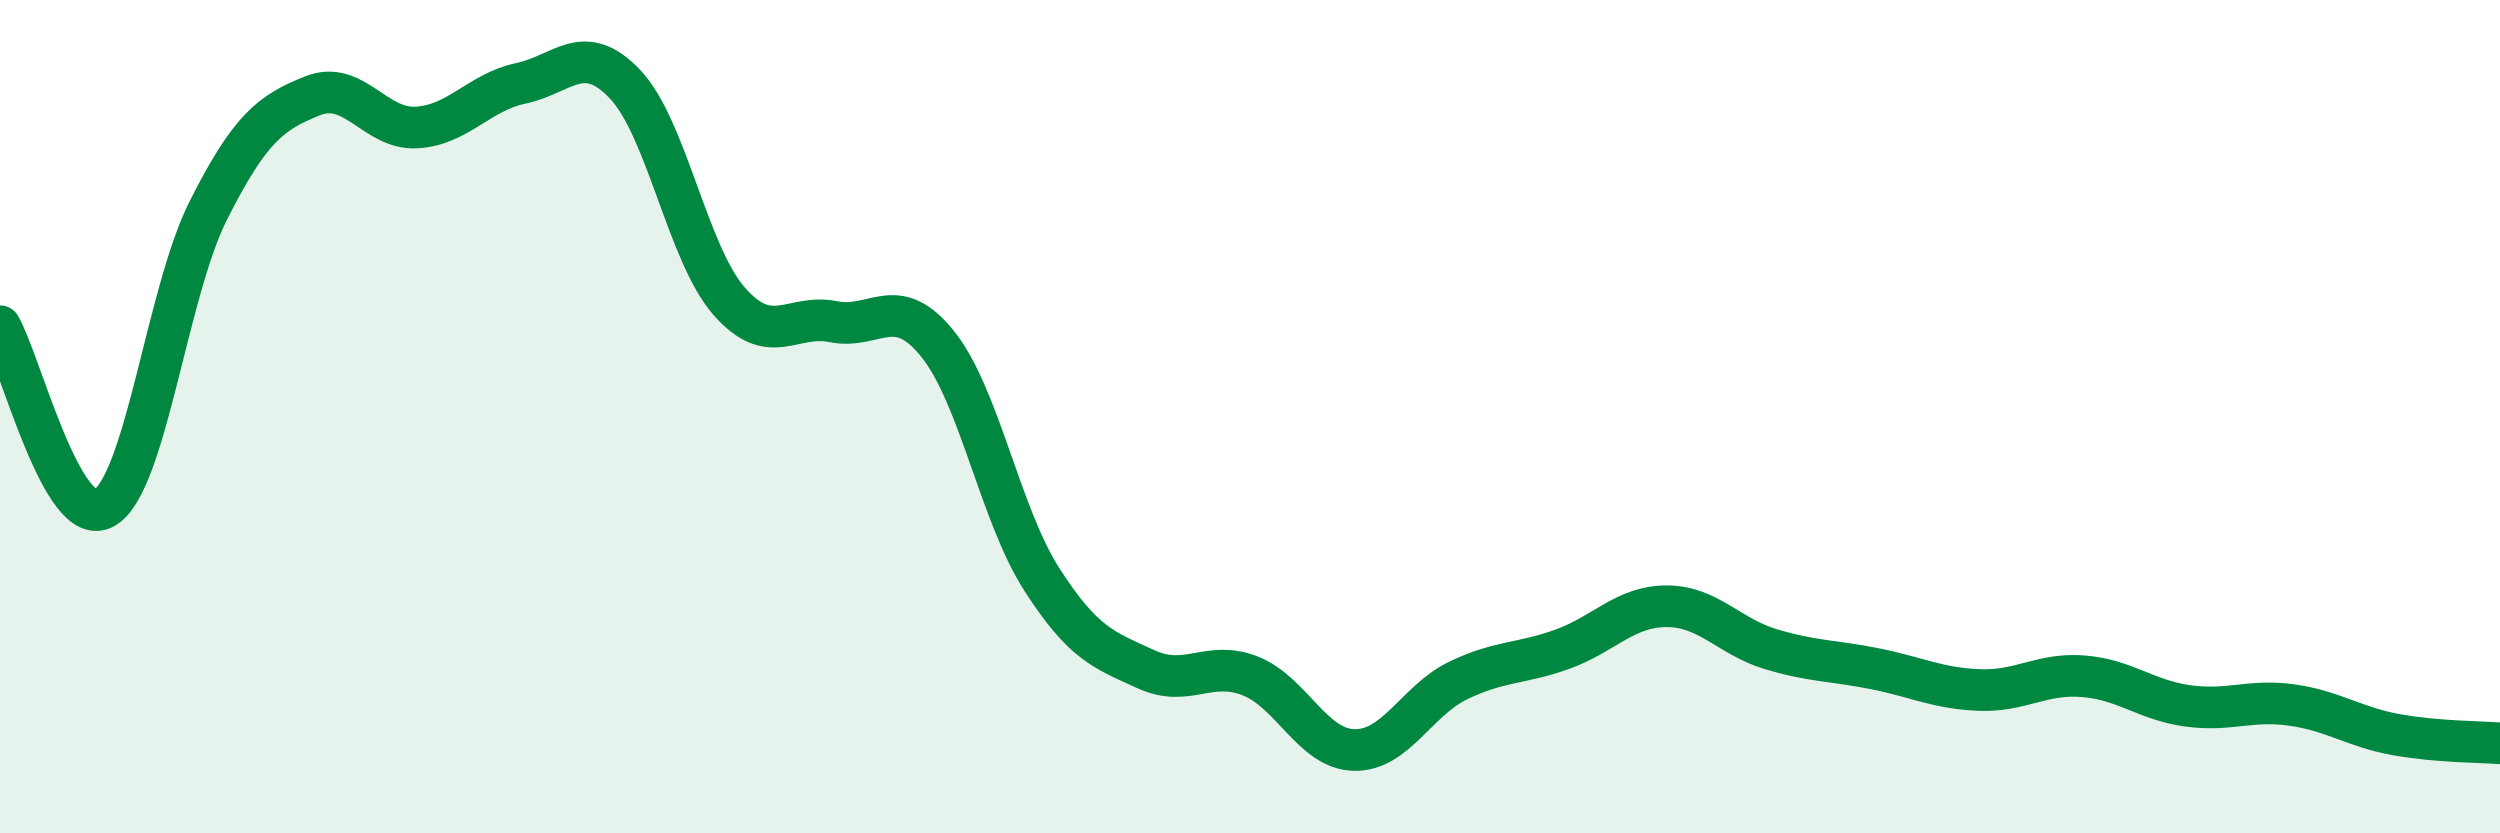
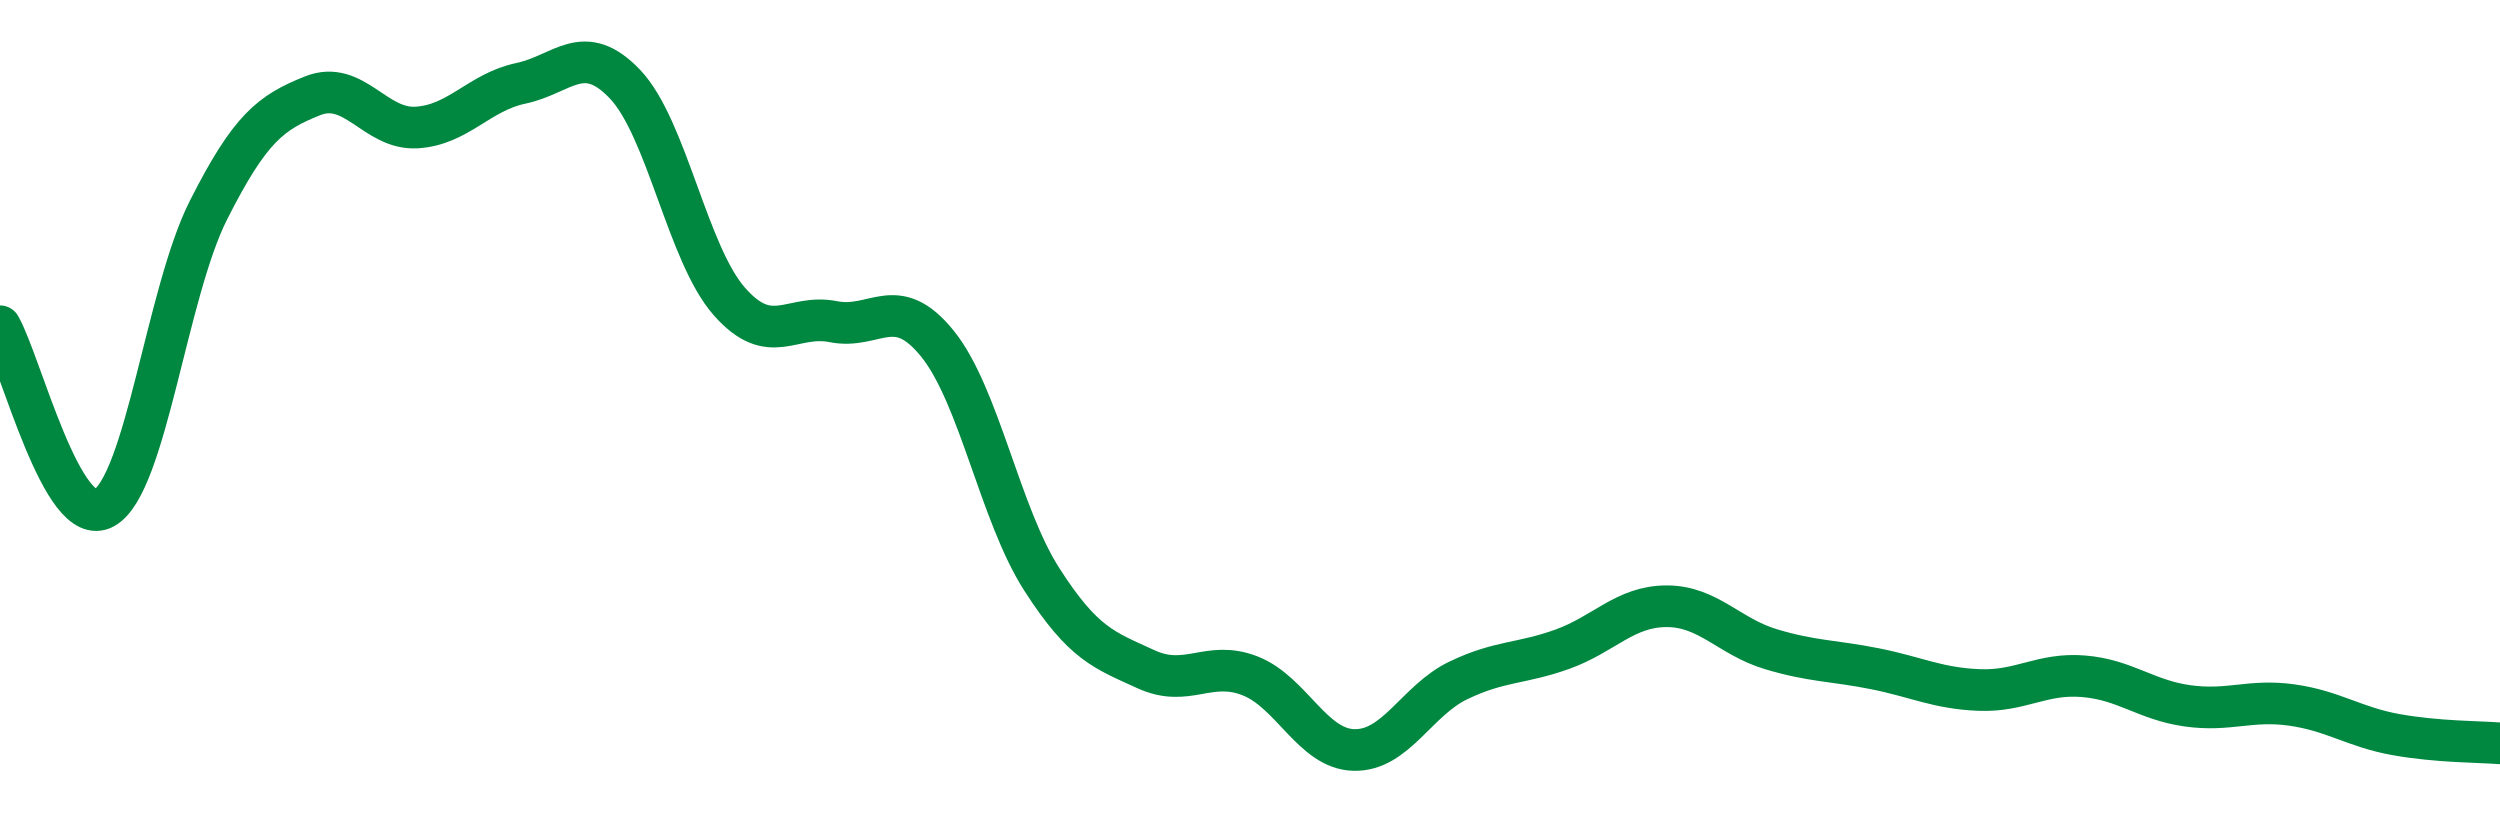
<svg xmlns="http://www.w3.org/2000/svg" width="60" height="20" viewBox="0 0 60 20">
-   <path d="M 0,7.83 C 0.5,8.7 1.5,12.75 2.5,12.19 C 3.5,11.63 4,7.03 5,5.05 C 6,3.07 6.5,2.7 7.5,2.3 C 8.5,1.9 9,3.12 10,3.06 C 11,3 11.5,2.21 12.5,2 C 13.5,1.79 14,0.97 15,2.02 C 16,3.07 16.5,6.09 17.5,7.23 C 18.5,8.37 19,7.52 20,7.72 C 21,7.92 21.5,7.01 22.5,8.25 C 23.5,9.49 24,12.34 25,13.9 C 26,15.46 26.5,15.6 27.5,16.06 C 28.5,16.52 29,15.83 30,16.22 C 31,16.61 31.5,17.98 32.5,18 C 33.5,18.02 34,16.81 35,16.33 C 36,15.85 36.5,15.94 37.5,15.58 C 38.5,15.22 39,14.55 40,14.55 C 41,14.55 41.5,15.28 42.5,15.58 C 43.5,15.88 44,15.85 45,16.05 C 46,16.25 46.5,16.52 47.5,16.56 C 48.5,16.6 49,16.15 50,16.23 C 51,16.31 51.5,16.8 52.5,16.94 C 53.5,17.08 54,16.78 55,16.92 C 56,17.06 56.5,17.45 57.5,17.63 C 58.5,17.81 59.5,17.8 60,17.84L60 20L0 20Z" fill="#008740" opacity="0.1" stroke-linecap="round" stroke-linejoin="round" />
  <path d="M 0,7.83 C 0.5,8.7 1.5,12.75 2.5,12.19 C 3.5,11.63 4,7.03 5,5.05 C 6,3.07 6.5,2.7 7.5,2.3 C 8.5,1.9 9,3.12 10,3.06 C 11,3 11.5,2.21 12.5,2 C 13.5,1.79 14,0.97 15,2.02 C 16,3.07 16.5,6.09 17.5,7.23 C 18.5,8.37 19,7.52 20,7.72 C 21,7.92 21.5,7.01 22.5,8.25 C 23.5,9.49 24,12.34 25,13.9 C 26,15.46 26.5,15.6 27.5,16.06 C 28.5,16.52 29,15.83 30,16.22 C 31,16.61 31.5,17.98 32.5,18 C 33.5,18.02 34,16.81 35,16.33 C 36,15.85 36.5,15.94 37.5,15.58 C 38.5,15.22 39,14.55 40,14.55 C 41,14.55 41.5,15.28 42.5,15.58 C 43.5,15.88 44,15.85 45,16.05 C 46,16.25 46.5,16.52 47.5,16.56 C 48.5,16.6 49,16.15 50,16.23 C 51,16.31 51.5,16.8 52.5,16.94 C 53.5,17.08 54,16.78 55,16.92 C 56,17.06 56.5,17.45 57.5,17.63 C 58.5,17.81 59.5,17.8 60,17.84" stroke="#008740" stroke-width="1" fill="none" stroke-linecap="round" stroke-linejoin="round" />
</svg>